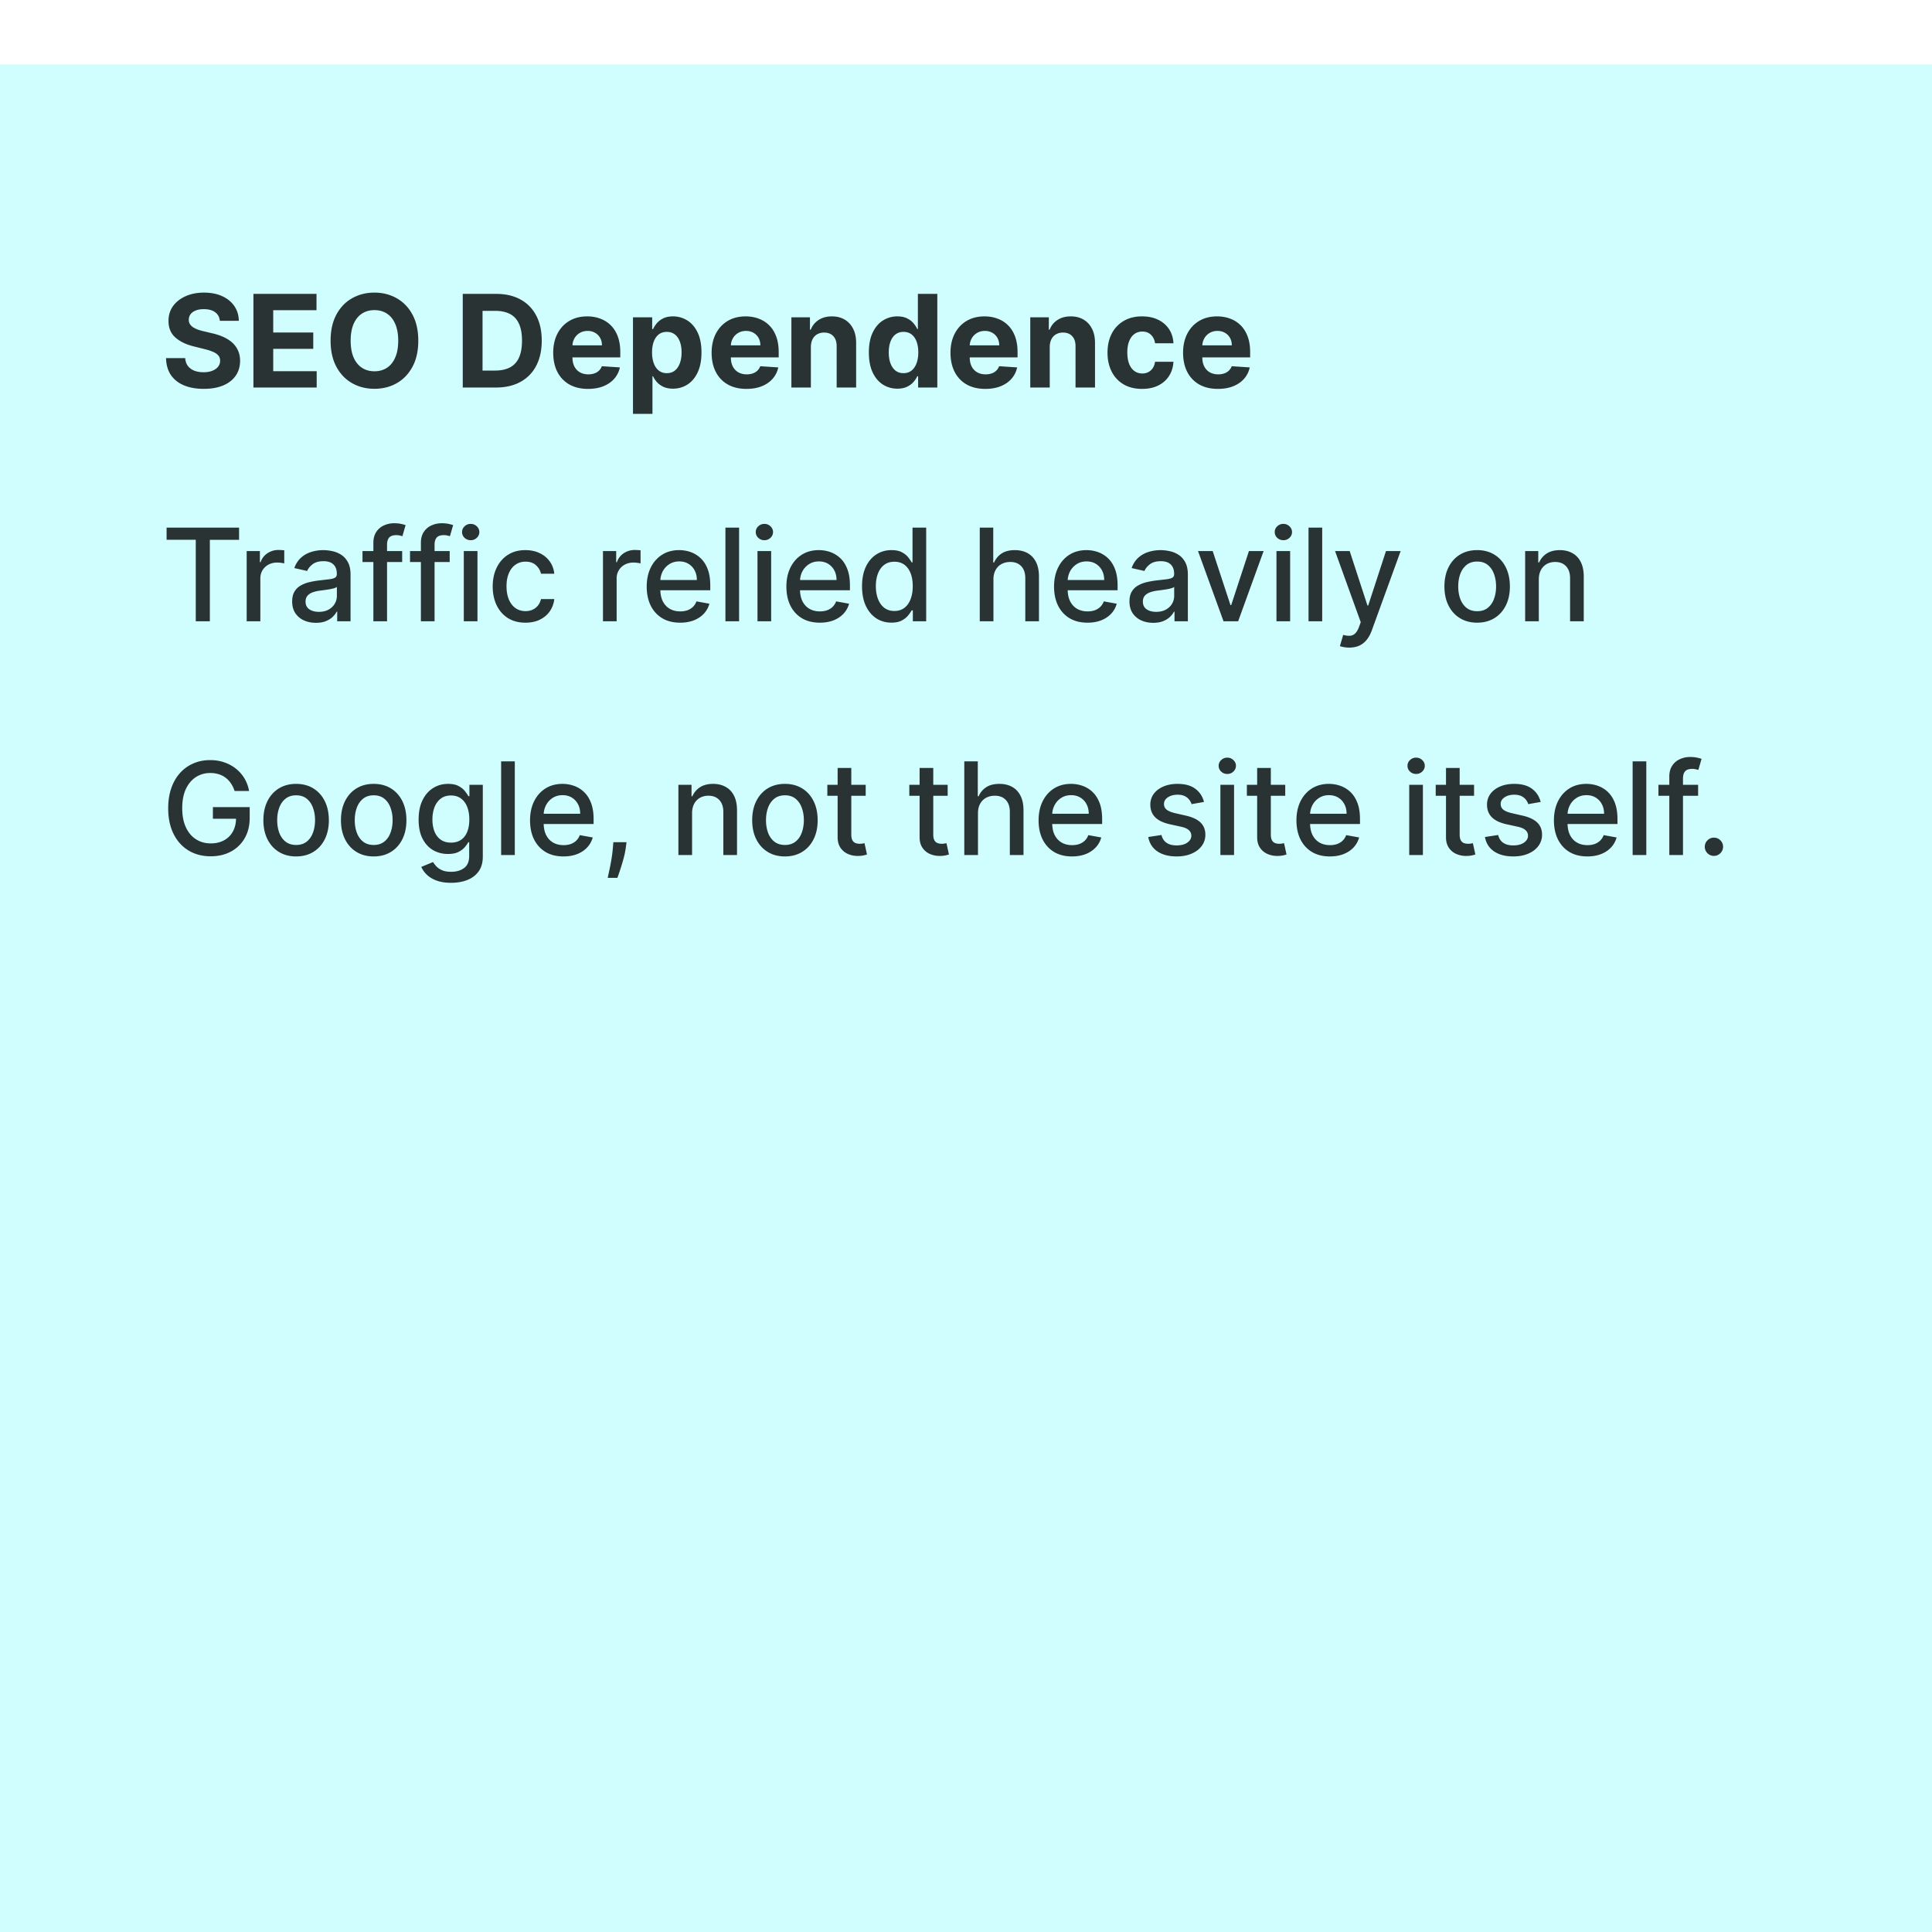
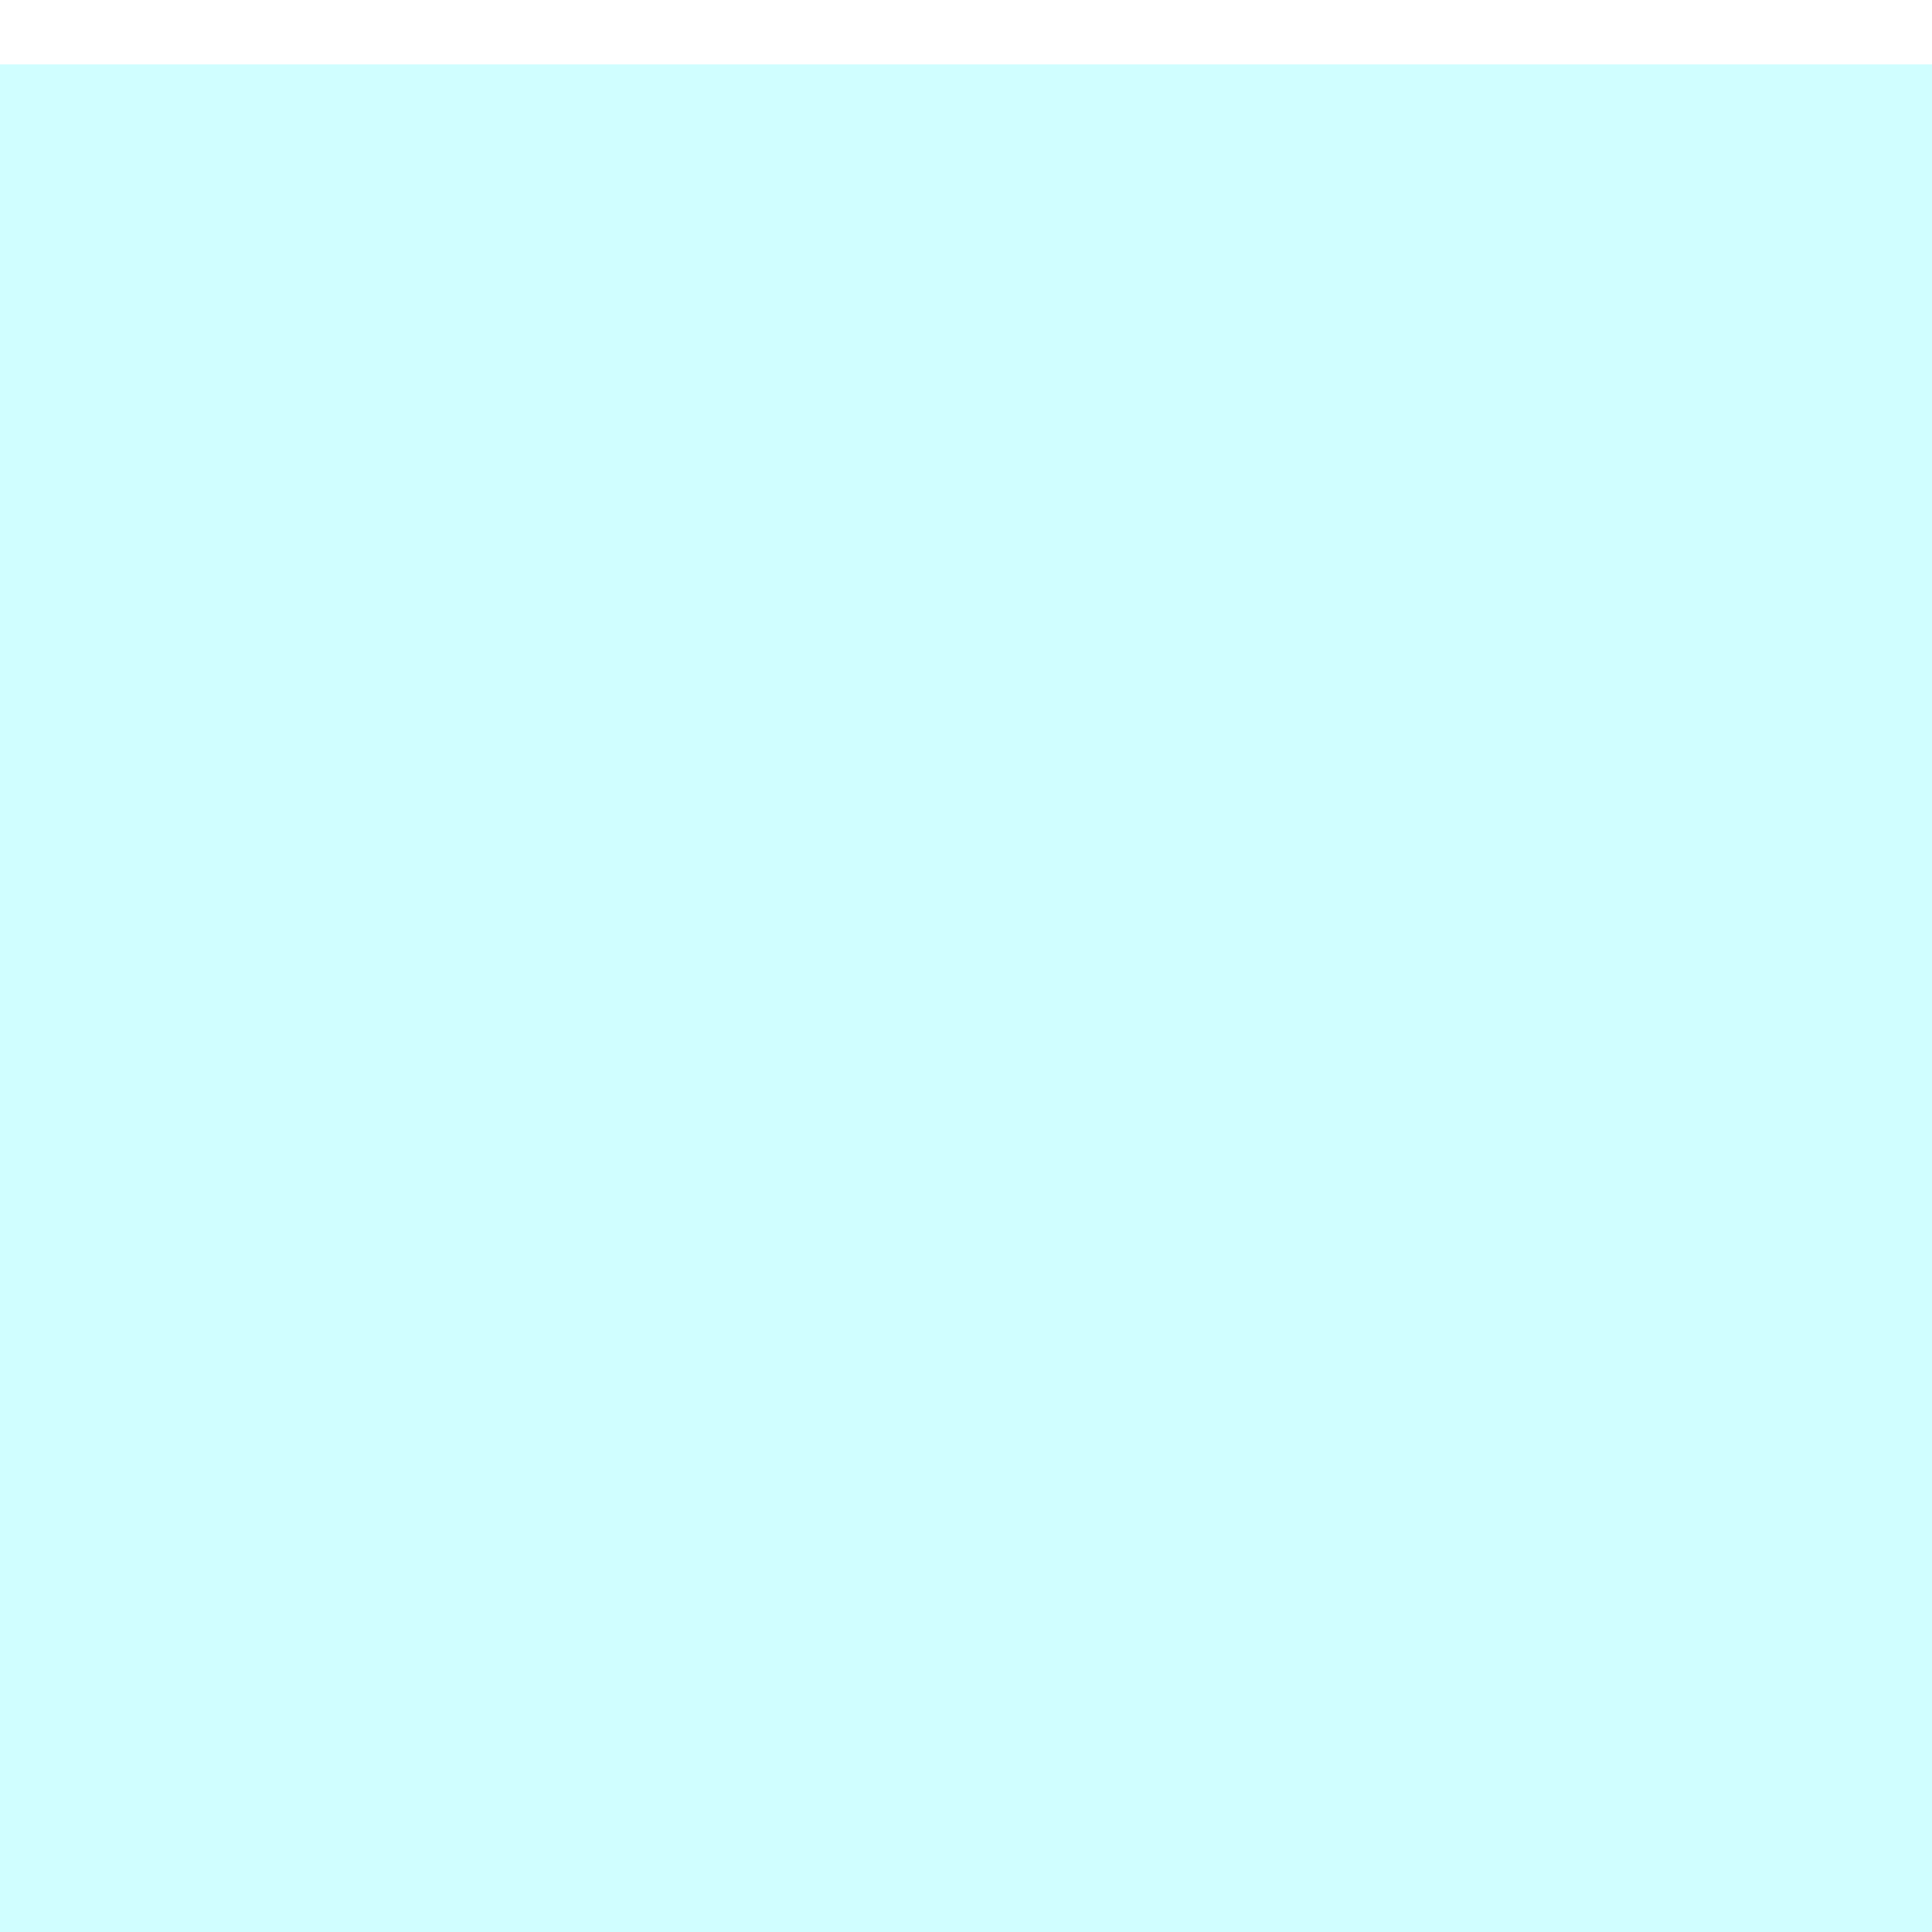
<svg xmlns="http://www.w3.org/2000/svg" width="405" height="405" fill="none">
  <g filter="url(#a)">
    <path fill="#D0FEFF" d="M0 0h405v405H0z" />
-     <path fill="#000" fill-opacity=".8" d="M46.087 53.752c-.076-.773-.405-1.374-.987-1.802-.581-.428-1.37-.642-2.367-.642-.677 0-1.249.096-1.715.287-.467.186-.825.444-1.074.777a1.872 1.872 0 0 0-.364 1.13c-.013.352.06.659.22.92a2.3 2.3 0 0 0 .68.681c.289.185.62.348.998.489.377.134.78.249 1.207.345l1.764.422c.856.191 1.642.447 2.357.766.716.32 1.335.712 1.86 1.179a4.9 4.9 0 0 1 1.216 1.648c.294.633.444 1.358.45 2.176-.006 1.2-.312 2.242-.92 3.124-.6.875-1.469 1.556-2.606 2.041-1.13.48-2.495.72-4.092.72-1.585 0-2.965-.244-4.14-.73-1.17-.485-2.083-1.204-2.741-2.156-.652-.958-.994-2.143-1.026-3.555h4.016c.045.658.233 1.207.565 1.648.339.435.79.764 1.352.987.568.218 1.21.326 1.926.326.703 0 1.313-.102 1.83-.306.524-.205.93-.49 1.218-.853a1.97 1.97 0 0 0 .43-1.256c0-.44-.13-.811-.392-1.111-.256-.3-.633-.556-1.131-.767a11.5 11.5 0 0 0-1.811-.575l-2.137-.537c-1.655-.402-2.962-1.032-3.92-1.888-.958-.856-1.434-2.01-1.428-3.46-.006-1.188.31-2.226.949-3.114.645-.888 1.53-1.581 2.654-2.08 1.125-.498 2.403-.747 3.834-.747 1.456 0 2.728.249 3.814.747 1.093.499 1.942 1.192 2.55 2.08.606.888.92 1.917.939 3.086h-3.978Zm7.037 13.982V48.107h13.225v3.421h-9.075v4.677h8.395v3.422h-8.395v4.686h9.114v3.421H53.124Zm34.56-9.813c0 2.14-.405 3.96-1.216 5.462-.805 1.502-1.904 2.648-3.297 3.44-1.387.787-2.946 1.18-4.677 1.18-1.744 0-3.31-.397-4.696-1.189-1.386-.792-2.482-1.939-3.287-3.44-.805-1.502-1.208-3.32-1.208-5.453 0-2.14.403-3.962 1.208-5.463.805-1.502 1.9-2.645 3.287-3.43 1.386-.793 2.952-1.19 4.696-1.19 1.731 0 3.29.397 4.677 1.19 1.393.785 2.492 1.928 3.297 3.43.811 1.501 1.217 3.322 1.217 5.463Zm-4.206 0c0-1.387-.208-2.556-.623-3.508-.41-.952-.987-1.674-1.735-2.166-.748-.492-1.623-.738-2.626-.738s-1.878.246-2.626.738c-.747.492-1.329 1.214-1.744 2.166-.409.952-.613 2.121-.613 3.508 0 1.386.204 2.555.613 3.507.415.952.997 1.674 1.744 2.166.748.492 1.623.738 2.626.738s1.878-.246 2.626-.738 1.326-1.214 1.735-2.166c.415-.952.623-2.121.623-3.507Zm20.484 9.813h-6.957V48.107h7.015c1.974 0 3.674.393 5.098 1.179 1.425.78 2.521 1.9 3.287 3.364.773 1.463 1.16 3.213 1.16 5.251 0 2.045-.387 3.802-1.16 5.271a7.962 7.962 0 0 1-3.306 3.383c-1.431.786-3.143 1.18-5.137 1.18Zm-2.808-3.555h2.636c1.227 0 2.258-.218 3.095-.652.844-.44 1.476-1.121 1.898-2.041.428-.927.642-2.121.642-3.585 0-1.45-.214-2.635-.642-3.555-.422-.92-1.051-1.597-1.888-2.032-.837-.434-1.869-.651-3.096-.651h-2.645v12.516Zm22.117 3.843c-1.514 0-2.818-.307-3.91-.92a6.303 6.303 0 0 1-2.511-2.626c-.588-1.137-.882-2.482-.882-4.035 0-1.514.294-2.843.882-3.987.588-1.143 1.415-2.035 2.482-2.673 1.073-.64 2.332-.959 3.776-.959.971 0 1.875.157 2.712.47.843.306 1.578.77 2.204 1.39.633.62 1.125 1.398 1.476 2.338.351.932.527 2.025.527 3.277v1.122h-12.43v-2.53h8.587c0-.588-.128-1.109-.383-1.563a2.747 2.747 0 0 0-1.064-1.063c-.447-.262-.968-.393-1.562-.393-.62 0-1.169.144-1.648.431a3.02 3.02 0 0 0-1.112 1.14 3.22 3.22 0 0 0-.412 1.582v2.405c0 .729.134 1.358.402 1.888.275.53.662.94 1.16 1.227.498.287 1.089.431 1.773.431.453 0 .869-.064 1.246-.192.377-.127.699-.32.968-.575a2.5 2.5 0 0 0 .613-.939l3.776.25a5.161 5.161 0 0 1-1.179 2.376c-.588.67-1.348 1.195-2.281 1.572-.926.37-1.996.556-3.21.556Zm9.42 5.232v-20.24h4.025v2.472h.183c.178-.396.437-.798.776-1.207.345-.415.792-.76 1.342-1.035.555-.281 1.245-.422 2.07-.422a5.53 5.53 0 0 1 2.97.843c.908.556 1.633 1.397 2.176 2.521.543 1.118.815 2.52.815 4.207 0 1.642-.266 3.029-.796 4.16-.524 1.124-1.239 1.977-2.147 2.558-.9.575-1.91.863-3.028.863-.792 0-1.466-.131-2.022-.393-.55-.262-1-.591-1.351-.987a4.987 4.987 0 0 1-.805-1.217h-.125v7.877h-4.083Zm3.997-12.88c0 .875.121 1.639.364 2.29.243.652.594 1.16 1.054 1.524.46.358 1.019.537 1.677.537.665 0 1.227-.182 1.687-.546.46-.37.808-.882 1.045-1.534.242-.658.364-1.415.364-2.271 0-.85-.119-1.597-.355-2.243-.236-.645-.584-1.15-1.045-1.514-.46-.364-1.025-.546-1.696-.546-.664 0-1.226.176-1.686.527-.454.352-.802.85-1.045 1.495-.243.645-.364 1.406-.364 2.281Zm19.79 7.648c-1.514 0-2.818-.307-3.91-.92a6.303 6.303 0 0 1-2.511-2.626c-.588-1.137-.882-2.482-.882-4.035 0-1.514.294-2.843.882-3.987.588-1.143 1.415-2.035 2.482-2.673 1.073-.64 2.332-.959 3.776-.959.971 0 1.875.157 2.712.47.843.306 1.578.77 2.204 1.39.633.62 1.125 1.398 1.476 2.338.351.932.527 2.025.527 3.277v1.122h-12.43v-2.53h8.587c0-.588-.128-1.109-.383-1.563a2.747 2.747 0 0 0-1.064-1.063c-.447-.262-.968-.393-1.562-.393-.62 0-1.169.144-1.648.431a3.02 3.02 0 0 0-1.112 1.14 3.21 3.21 0 0 0-.412 1.582v2.405c0 .729.134 1.358.402 1.888.275.53.662.94 1.16 1.227.498.287 1.089.431 1.773.431.453 0 .869-.064 1.246-.192.377-.127.699-.32.968-.575a2.5 2.5 0 0 0 .613-.939l3.776.25a5.161 5.161 0 0 1-1.179 2.376c-.588.67-1.348 1.195-2.281 1.572-.926.37-1.996.556-3.21.556Zm13.503-8.798v8.51h-4.083v-14.72h3.891v2.597h.173a4.106 4.106 0 0 1 1.639-2.032c.766-.505 1.696-.757 2.788-.757 1.023 0 1.914.224 2.674.671.76.447 1.351 1.086 1.773 1.917.422.824.633 1.808.633 2.951v9.373h-4.083V59.09c.006-.901-.224-1.604-.69-2.109-.466-.51-1.108-.766-1.926-.766-.55 0-1.035.118-1.457.354a2.47 2.47 0 0 0-.977 1.035c-.23.448-.349.987-.355 1.62Zm18.13 8.75c-1.118 0-2.131-.288-3.038-.863-.901-.581-1.617-1.434-2.147-2.559-.524-1.13-.786-2.517-.786-4.159 0-1.687.272-3.089.815-4.207.543-1.124 1.265-1.965 2.166-2.52a5.547 5.547 0 0 1 2.98-.844c.824 0 1.511.14 2.06.422.556.275 1.004.62 1.342 1.035.345.409.607.811.786 1.207h.125v-7.379h4.073v19.627h-4.025v-2.357h-.173a5.255 5.255 0 0 1-.815 1.217c-.345.396-.795.725-1.351.987-.549.262-1.22.393-2.012.393Zm1.293-3.25c.658 0 1.214-.178 1.668-.536.46-.364.811-.872 1.054-1.524.249-.651.374-1.415.374-2.29s-.122-1.636-.364-2.28c-.243-.646-.594-1.145-1.054-1.496-.46-.351-1.02-.527-1.678-.527-.67 0-1.236.182-1.696.546-.46.364-.808.87-1.044 1.514-.237.646-.355 1.393-.355 2.243 0 .856.118 1.613.355 2.271.242.652.59 1.163 1.044 1.534.46.364 1.026.546 1.696.546Zm17.148 3.298c-1.514 0-2.818-.307-3.91-.92a6.303 6.303 0 0 1-2.511-2.626c-.588-1.137-.882-2.482-.882-4.035 0-1.514.294-2.843.882-3.987.588-1.143 1.415-2.035 2.482-2.673 1.073-.64 2.332-.959 3.776-.959.971 0 1.875.157 2.712.47.843.306 1.578.77 2.204 1.39.633.62 1.125 1.398 1.476 2.338.351.932.527 2.025.527 3.277v1.122h-12.43v-2.53h8.587c0-.588-.128-1.109-.383-1.563a2.747 2.747 0 0 0-1.064-1.063c-.447-.262-.968-.393-1.562-.393-.62 0-1.169.144-1.648.431a3.02 3.02 0 0 0-1.112 1.14 3.22 3.22 0 0 0-.412 1.582v2.405c0 .729.134 1.358.402 1.888.275.53.662.94 1.16 1.227.498.287 1.089.431 1.773.431.453 0 .869-.064 1.246-.192.377-.127.699-.32.968-.575a2.5 2.5 0 0 0 .613-.939l3.776.25a5.161 5.161 0 0 1-1.179 2.376c-.588.67-1.348 1.195-2.281 1.572-.926.37-1.996.556-3.21.556Zm13.503-8.798v8.51h-4.083v-14.72h3.891v2.597h.173a4.106 4.106 0 0 1 1.639-2.032c.766-.505 1.696-.757 2.788-.757 1.023 0 1.914.224 2.674.671.76.447 1.351 1.086 1.773 1.917.422.824.633 1.808.633 2.951v9.373h-4.083V59.09c.006-.901-.224-1.604-.69-2.109-.466-.51-1.108-.766-1.926-.766-.55 0-1.035.118-1.457.354a2.47 2.47 0 0 0-.977 1.035c-.23.448-.349.987-.355 1.62Zm19.356 8.798c-1.507 0-2.804-.32-3.891-.959a6.48 6.48 0 0 1-2.491-2.683c-.575-1.144-.863-2.46-.863-3.948 0-1.508.291-2.83.872-3.968a6.48 6.48 0 0 1 2.502-2.674c1.079-.645 2.364-.968 3.852-.968 1.284 0 2.409.233 3.374.7.964.466 1.728 1.121 2.29 1.964.562.844.872 1.834.93 2.971h-3.853c-.109-.735-.396-1.325-.862-1.773-.46-.453-1.064-.68-1.812-.68-.632 0-1.185.172-1.658.517-.466.339-.83.834-1.092 1.486-.262.651-.393 1.44-.393 2.367 0 .94.128 1.738.383 2.396.262.658.629 1.16 1.102 1.505.473.344 1.026.517 1.658.517a2.69 2.69 0 0 0 1.256-.288c.377-.191.686-.47.929-.833.249-.37.412-.815.489-1.332h3.853c-.064 1.124-.371 2.114-.92 2.97-.543.85-1.294 1.515-2.253 1.994-.958.479-2.092.719-3.402.719Zm15.897 0c-1.514 0-2.818-.307-3.91-.92a6.303 6.303 0 0 1-2.511-2.626c-.588-1.137-.882-2.482-.882-4.035 0-1.514.294-2.843.882-3.987.588-1.143 1.415-2.035 2.482-2.673 1.074-.64 2.332-.959 3.776-.959.971 0 1.875.157 2.712.47a6.01 6.01 0 0 1 2.204 1.39c.633.62 1.125 1.398 1.476 2.338.352.932.527 2.025.527 3.277v1.122h-12.429v-2.53h8.586c0-.588-.127-1.109-.383-1.563a2.747 2.747 0 0 0-1.064-1.063c-.447-.262-.968-.393-1.562-.393-.62 0-1.169.144-1.648.431a3.02 3.02 0 0 0-1.112 1.14 3.22 3.22 0 0 0-.412 1.582v2.405c0 .729.134 1.358.403 1.888.274.53.661.94 1.159 1.227.498.287 1.089.431 1.773.431a3.86 3.86 0 0 0 1.246-.192c.377-.127.7-.32.968-.575.268-.255.473-.568.613-.939l3.776.25a5.152 5.152 0 0 1-1.179 2.376c-.587.67-1.348 1.195-2.281 1.572-.926.37-1.996.556-3.21.556ZM34.923 99.656v-2.549h15.19v2.55h-6.124v17.077h-2.952V99.656h-6.114Zm16.788 17.078v-14.72h2.77v2.338h.152a3.562 3.562 0 0 1 1.419-1.869 4.059 4.059 0 0 1 2.319-.69c.179 0 .39.007.633.02.249.012.444.028.584.047v2.741a5.078 5.078 0 0 0-.613-.105 5.817 5.817 0 0 0-.882-.067c-.677 0-1.28.144-1.811.431-.524.281-.94.674-1.246 1.179-.307.498-.46 1.067-.46 1.706v8.989H51.71Zm14.509.326c-.933 0-1.776-.173-2.53-.518a4.26 4.26 0 0 1-1.792-1.523c-.435-.665-.652-1.479-.652-2.444 0-.831.16-1.514.48-2.051a3.53 3.53 0 0 1 1.293-1.275 6.77 6.77 0 0 1 1.82-.709 18.07 18.07 0 0 1 2.052-.364l2.146-.249c.55-.07.95-.182 1.198-.336.25-.153.374-.402.374-.747v-.067c0-.837-.236-1.486-.709-1.946-.466-.46-1.163-.69-2.09-.69-.964 0-1.724.214-2.28.642-.55.422-.93.892-1.14 1.409l-2.694-.613c.32-.895.786-1.617 1.4-2.166a5.685 5.685 0 0 1 2.137-1.208 8.36 8.36 0 0 1 2.54-.383c.587 0 1.21.07 1.868.211a5.47 5.47 0 0 1 1.86.747c.58.365 1.057.885 1.427 1.563.371.67.556 1.543.556 2.616v9.775h-2.798v-2.012h-.115c-.185.37-.463.734-.834 1.092-.37.358-.846.655-1.428.891-.581.237-1.278.355-2.09.355Zm.623-2.3c.792 0 1.47-.157 2.032-.47.568-.313 1-.722 1.293-1.226.3-.511.45-1.058.45-1.639v-1.898c-.101.103-.3.198-.593.288a9.286 9.286 0 0 1-.988.22c-.37.058-.731.112-1.082.163-.352.045-.646.083-.882.115a7.093 7.093 0 0 0-1.524.355c-.454.166-.818.405-1.092.719-.269.306-.403.715-.403 1.226 0 .709.262 1.246.786 1.61.524.358 1.191.537 2.003.537Zm17.463-12.746v2.3h-8.318v-2.3h8.319Zm-6.037 14.72v-16.426c0-.92.201-1.684.604-2.29a3.702 3.702 0 0 1 1.6-1.371 5.106 5.106 0 0 1 2.166-.46c.575 0 1.067.048 1.476.144.409.09.712.172.91.249l-.67 2.32a13.578 13.578 0 0 0-.518-.135 2.95 2.95 0 0 0-.767-.086c-.696 0-1.194.172-1.495.517-.294.345-.44.844-.44 1.495v16.043h-2.866Zm16-14.72v2.3H85.95v-2.3h8.319Zm-6.038 14.72v-16.426c0-.92.201-1.684.604-2.29a3.702 3.702 0 0 1 1.6-1.371 5.106 5.106 0 0 1 2.166-.46c.575 0 1.067.048 1.476.144.409.09.712.172.91.249l-.67 2.32a13.578 13.578 0 0 0-.518-.135 2.95 2.95 0 0 0-.767-.086c-.696 0-1.194.172-1.495.517-.294.345-.44.844-.44 1.495v16.043H88.23Zm8.994 0v-14.72h2.866v14.72h-2.866Zm1.447-16.991c-.498 0-.926-.167-1.284-.499a1.62 1.62 0 0 1-.527-1.207 1.6 1.6 0 0 1 .527-1.208 1.803 1.803 0 0 1 1.284-.508c.499 0 .923.17 1.275.508.358.332.536.735.536 1.208 0 .466-.178.868-.536 1.207a1.788 1.788 0 0 1-1.275.499Zm11.474 17.288c-1.425 0-2.651-.322-3.68-.968-1.022-.651-1.808-1.549-2.358-2.693-.549-1.143-.824-2.453-.824-3.929 0-1.495.281-2.814.844-3.958.562-1.15 1.354-2.048 2.376-2.693 1.023-.645 2.227-.968 3.613-.968 1.118 0 2.115.208 2.99.623a5.355 5.355 0 0 1 2.118 1.725c.543.741.866 1.607.968 2.597h-2.788a3.341 3.341 0 0 0-1.055-1.782c-.543-.499-1.271-.748-2.185-.748-.798 0-1.498.211-2.099.633-.594.415-1.057 1.009-1.389 1.782-.332.767-.498 1.674-.498 2.722 0 1.073.162 2 .488 2.779.326.78.786 1.383 1.38 1.811.601.429 1.307.643 2.118.643.543 0 1.035-.099 1.476-.298a3.007 3.007 0 0 0 1.121-.872c.307-.377.521-.83.643-1.36h2.788a5.426 5.426 0 0 1-.929 2.549c-.518.747-1.211 1.335-2.08 1.763-.862.428-1.875.642-3.038.642Zm16.254-.297v-14.72h2.769v2.338h.154a3.56 3.56 0 0 1 1.418-1.869 4.06 4.06 0 0 1 2.319-.69c.179 0 .39.007.633.02.249.012.444.028.584.047v2.741a5.066 5.066 0 0 0-.613-.105 5.82 5.82 0 0 0-.882-.067c-.677 0-1.281.144-1.811.431a3.204 3.204 0 0 0-1.706 2.885v8.989H126.4Zm16.174.297c-1.45 0-2.699-.31-3.747-.929-1.041-.627-1.846-1.505-2.415-2.636-.562-1.137-.843-2.469-.843-3.996 0-1.508.281-2.837.843-3.987.569-1.15 1.361-2.048 2.377-2.693 1.022-.645 2.217-.968 3.584-.968.831 0 1.636.138 2.415.412a5.85 5.85 0 0 1 2.099 1.294c.62.588 1.109 1.351 1.466 2.29.358.933.537 2.067.537 3.403v1.015h-11.702v-2.146h8.894c0-.754-.153-1.422-.46-2.003a3.482 3.482 0 0 0-1.294-1.39c-.549-.338-1.195-.508-1.936-.508-.805 0-1.507.198-2.108.594a3.99 3.99 0 0 0-1.38 1.534 4.417 4.417 0 0 0-.479 2.041v1.677c0 .984.172 1.821.517 2.511.352.69.84 1.217 1.467 1.581.626.358 1.357.537 2.194.537.543 0 1.038-.077 1.486-.23.447-.16.833-.396 1.159-.709.326-.313.575-.7.748-1.16l2.712.489a4.912 4.912 0 0 1-1.169 2.099c-.556.594-1.256 1.057-2.099 1.389-.837.326-1.792.489-2.866.489Zm12.361-19.924v19.627h-2.866V97.107h2.866Zm3.855 19.627v-14.72h2.865v14.72h-2.865Zm1.447-16.991a1.82 1.82 0 0 1-1.284-.499 1.618 1.618 0 0 1-.527-1.207c0-.473.175-.876.527-1.208a1.802 1.802 0 0 1 1.284-.508c.498 0 .923.17 1.274.508.358.332.537.735.537 1.208 0 .466-.179.868-.537 1.207a1.787 1.787 0 0 1-1.274.499Zm11.618 17.288c-1.451 0-2.7-.31-3.748-.929-1.041-.627-1.846-1.505-2.415-2.636-.562-1.137-.843-2.469-.843-3.996 0-1.508.281-2.837.843-3.987.569-1.15 1.361-2.048 2.377-2.693 1.022-.645 2.217-.968 3.584-.968.831 0 1.636.138 2.415.412a5.85 5.85 0 0 1 2.099 1.294c.62.588 1.109 1.351 1.466 2.29.358.933.537 2.067.537 3.403v1.015h-11.701v-2.146h8.893c0-.754-.153-1.422-.46-2.003a3.482 3.482 0 0 0-1.294-1.39c-.549-.338-1.194-.508-1.936-.508-.805 0-1.507.198-2.108.594a3.99 3.99 0 0 0-1.38 1.534 4.43 4.43 0 0 0-.479 2.041v1.677c0 .984.172 1.821.517 2.511.352.69.841 1.217 1.467 1.581.626.358 1.357.537 2.194.537.543 0 1.038-.077 1.486-.23.447-.16.833-.396 1.159-.709.326-.313.575-.7.748-1.16l2.712.489a4.912 4.912 0 0 1-1.169 2.099c-.556.594-1.256 1.057-2.099 1.389-.837.326-1.792.489-2.865.489Zm15.005-.009c-1.188 0-2.249-.304-3.182-.911-.926-.613-1.655-1.485-2.185-2.616-.524-1.137-.786-2.501-.786-4.092 0-1.591.265-2.952.796-4.083.536-1.131 1.271-1.996 2.204-2.597.933-.601 1.99-.901 3.172-.901.914 0 1.648.153 2.204.46.563.3.997.652 1.304 1.054.313.403.556.757.728 1.064h.173v-7.293h2.865v19.627h-2.798v-2.29h-.24a7.575 7.575 0 0 1-.747 1.073c-.32.403-.761.754-1.323 1.054-.562.3-1.291.451-2.185.451Zm.632-2.444c.825 0 1.521-.217 2.09-.652.575-.441 1.009-1.051 1.303-1.83.3-.78.45-1.687.45-2.722 0-1.022-.146-1.917-.44-2.683-.294-.767-.726-1.364-1.294-1.793-.569-.428-1.272-.642-2.109-.642-.862 0-1.581.224-2.156.671-.575.447-1.009 1.058-1.303 1.831-.288.773-.431 1.645-.431 2.616 0 .984.146 1.869.44 2.655.294.785.729 1.408 1.304 1.868.581.454 1.297.681 2.146.681Zm20.758-6.584v8.74h-2.865V97.107h2.827v7.303h.182a4.225 4.225 0 0 1 1.581-1.888c.71-.467 1.636-.7 2.78-.7 1.009 0 1.891.208 2.645.623.76.415 1.348 1.035 1.763 1.859.422.818.633 1.84.633 3.067v9.363h-2.866v-9.018c0-1.08-.278-1.917-.834-2.511-.555-.6-1.329-.901-2.319-.901-.677 0-1.284.144-1.821.432-.53.287-.948.709-1.255 1.265-.3.549-.451 1.213-.451 1.993Zm19.714 9.037c-1.451 0-2.7-.31-3.747-.929-1.042-.627-1.847-1.505-2.415-2.636-.563-1.137-.844-2.469-.844-3.996 0-1.508.281-2.837.844-3.987.568-1.15 1.36-2.048 2.376-2.693 1.023-.645 2.217-.968 3.585-.968.83 0 1.635.138 2.415.412a5.845 5.845 0 0 1 2.098 1.294c.62.588 1.109 1.351 1.467 2.29.357.933.536 2.067.536 3.403v1.015h-11.701v-2.146h8.893c0-.754-.153-1.422-.46-2.003a3.48 3.48 0 0 0-1.293-1.39c-.55-.338-1.195-.508-1.936-.508-.805 0-1.508.198-2.109.594a3.99 3.99 0 0 0-1.38 1.534 4.43 4.43 0 0 0-.479 2.041v1.677c0 .984.173 1.821.518 2.511.351.69.84 1.217 1.466 1.581.626.358 1.358.537 2.195.537.543 0 1.038-.077 1.485-.23.447-.16.834-.396 1.16-.709.325-.313.575-.7.747-1.16l2.712.489a4.912 4.912 0 0 1-1.169 2.099c-.556.594-1.255 1.057-2.099 1.389-.837.326-1.792.489-2.865.489Zm13.778.029c-.932 0-1.776-.173-2.53-.518a4.267 4.267 0 0 1-1.792-1.523c-.434-.665-.651-1.479-.651-2.444 0-.831.159-1.514.479-2.051a3.532 3.532 0 0 1 1.294-1.275 6.772 6.772 0 0 1 1.82-.709c.671-.16 1.355-.281 2.051-.364l2.147-.249c.55-.07.949-.182 1.198-.336.249-.153.374-.402.374-.747v-.067c0-.837-.237-1.486-.709-1.946-.467-.46-1.163-.69-2.09-.69-.964 0-1.725.214-2.281.642-.549.422-.929.892-1.14 1.409l-2.693-.613c.32-.895.786-1.617 1.399-2.166a5.687 5.687 0 0 1 2.137-1.208 8.363 8.363 0 0 1 2.54-.383c.588 0 1.211.07 1.869.211a5.472 5.472 0 0 1 1.859.747c.581.365 1.057.885 1.428 1.563.371.67.556 1.543.556 2.616v9.775h-2.799v-2.012h-.115c-.185.37-.463.734-.833 1.092-.371.358-.847.655-1.428.891-.582.237-1.278.355-2.09.355Zm.623-2.3c.793 0 1.47-.157 2.032-.47.569-.313 1-.722 1.294-1.226.3-.511.45-1.058.45-1.639v-1.898c-.102.103-.3.198-.594.288a9.233 9.233 0 0 1-.987.22c-.371.058-.731.112-1.083.163-.351.045-.645.083-.882.115a7.098 7.098 0 0 0-1.523.355c-.454.166-.818.405-1.093.719-.268.306-.402.715-.402 1.226 0 .709.262 1.246.785 1.61.524.358 1.192.537 2.003.537Zm22.524-12.746-5.338 14.72h-3.067l-5.347-14.72h3.076l3.728 11.328h.153l3.719-11.328h3.076Zm2.693 14.72v-14.72h2.866v14.72h-2.866Zm1.447-16.991c-.498 0-.926-.167-1.284-.499a1.62 1.62 0 0 1-.527-1.207c0-.473.176-.876.527-1.208a1.803 1.803 0 0 1 1.284-.508c.499 0 .923.17 1.275.508.358.332.537.735.537 1.208 0 .466-.179.868-.537 1.207a1.79 1.79 0 0 1-1.275.499Zm8.139-2.636v19.627h-2.865V97.107h2.865Zm5.666 25.147c-.428 0-.817-.035-1.169-.105-.351-.064-.613-.134-.786-.211l.69-2.348c.524.141.991.201 1.4.182a1.672 1.672 0 0 0 1.082-.46c.32-.287.601-.757.844-1.409l.354-.977-5.386-14.912h3.067l3.728 11.423h.154l3.728-11.423h3.076l-6.067 16.685c-.281.766-.638 1.415-1.073 1.945a4.171 4.171 0 0 1-1.552 1.208c-.601.268-1.297.402-2.09.402Zm26.817-5.223c-1.38 0-2.584-.316-3.613-.949-1.028-.632-1.827-1.517-2.395-2.654-.569-1.137-.853-2.466-.853-3.987 0-1.527.284-2.862.853-4.006.568-1.144 1.367-2.032 2.395-2.664 1.029-.633 2.233-.949 3.613-.949 1.381 0 2.585.316 3.613.949 1.029.632 1.828 1.52 2.396 2.664.569 1.144.853 2.479.853 4.006 0 1.521-.284 2.85-.853 3.987-.568 1.137-1.367 2.022-2.396 2.654-1.028.633-2.232.949-3.613.949Zm.01-2.405c.895 0 1.636-.237 2.223-.709.588-.473 1.023-1.103 1.304-1.888.287-.786.431-1.652.431-2.598 0-.939-.144-1.801-.431-2.587-.281-.792-.716-1.428-1.304-1.907-.587-.479-1.328-.719-2.223-.719-.901 0-1.648.24-2.242.719-.588.479-1.026 1.115-1.313 1.907-.282.786-.422 1.648-.422 2.587 0 .946.14 1.812.422 2.598.287.785.725 1.415 1.313 1.888.594.472 1.341.709 2.242.709Zm12.916-6.632v8.74h-2.865v-14.72h2.75v2.396h.182a4.21 4.21 0 0 1 1.591-1.879c.729-.472 1.645-.709 2.751-.709 1.003 0 1.881.211 2.635.633.754.415 1.339 1.035 1.754 1.859.415.824.623 1.843.623 3.057v9.363h-2.866v-9.018c0-1.067-.277-1.901-.833-2.501-.556-.607-1.32-.911-2.291-.911-.664 0-1.255.144-1.773.432a3.096 3.096 0 0 0-1.217 1.265c-.294.549-.441 1.213-.441 1.993ZM49.173 152.308a5.986 5.986 0 0 0-.747-1.563 4.786 4.786 0 0 0-1.102-1.188 4.644 4.644 0 0 0-1.467-.757 5.911 5.911 0 0 0-1.792-.259c-1.105 0-2.102.285-2.99.853-.888.569-1.59 1.403-2.108 2.501-.511 1.093-.767 2.432-.767 4.016 0 1.591.259 2.936.776 4.035.518 1.099 1.227 1.932 2.128 2.501.9.569 1.926.853 3.076.853 1.067 0 1.997-.217 2.789-.652a4.539 4.539 0 0 0 1.85-1.84c.44-.798.66-1.738.66-2.817l.768.143H44.63v-2.443h7.714v2.233c0 1.648-.351 3.079-1.054 4.293a7.18 7.18 0 0 1-2.894 2.798c-1.227.658-2.632.987-4.217.987-1.776 0-3.335-.408-4.677-1.226-1.335-.818-2.376-1.978-3.124-3.479-.747-1.508-1.121-3.297-1.121-5.367 0-1.565.217-2.971.652-4.217.434-1.245 1.044-2.303 1.83-3.172a7.994 7.994 0 0 1 2.789-2.003c1.073-.466 2.246-.699 3.517-.699 1.06 0 2.048.156 2.961.469.92.313 1.738.757 2.454 1.332a7.543 7.543 0 0 1 2.75 4.668h-3.038Zm12.902 13.723c-1.38 0-2.584-.316-3.613-.949-1.029-.632-1.827-1.517-2.396-2.654-.568-1.137-.853-2.466-.853-3.987 0-1.527.285-2.862.853-4.006.569-1.144 1.367-2.032 2.396-2.664 1.029-.633 2.233-.949 3.613-.949s2.584.316 3.613.949c1.029.632 1.827 1.52 2.396 2.664.569 1.144.853 2.479.853 4.006 0 1.521-.284 2.85-.853 3.987s-1.367 2.022-2.396 2.654c-1.029.633-2.233.949-3.613.949Zm.01-2.405c.894 0 1.635-.237 2.223-.709.588-.473 1.022-1.103 1.303-1.888.288-.786.432-1.652.432-2.598 0-.939-.144-1.801-.432-2.587-.28-.792-.715-1.428-1.303-1.907-.588-.479-1.329-.719-2.223-.719-.901 0-1.649.24-2.243.719-.588.479-1.025 1.115-1.313 1.907-.281.786-.422 1.648-.422 2.587 0 .946.141 1.812.422 2.598.288.785.725 1.415 1.313 1.888.594.472 1.342.709 2.243.709Zm16.25 2.405c-1.38 0-2.583-.316-3.612-.949-1.029-.632-1.827-1.517-2.396-2.654s-.853-2.466-.853-3.987c0-1.527.284-2.862.853-4.006.569-1.144 1.367-2.032 2.396-2.664 1.029-.633 2.233-.949 3.613-.949s2.584.316 3.613.949c1.029.632 1.827 1.52 2.396 2.664.568 1.144.853 2.479.853 4.006 0 1.521-.285 2.85-.853 3.987-.569 1.137-1.367 2.022-2.396 2.654-1.029.633-2.233.949-3.613.949Zm.01-2.405c.895 0 1.636-.237 2.224-.709.588-.473 1.022-1.103 1.303-1.888.288-.786.431-1.652.431-2.598 0-.939-.143-1.801-.43-2.587-.282-.792-.716-1.428-1.304-1.907-.588-.479-1.329-.719-2.224-.719-.9 0-1.648.24-2.242.719-.588.479-1.025 1.115-1.313 1.907-.281.786-.422 1.648-.422 2.587 0 .946.14 1.812.422 2.598.287.785.725 1.415 1.313 1.888.594.472 1.342.709 2.243.709Zm16.223 7.935c-1.17 0-2.175-.153-3.019-.46-.837-.307-1.52-.712-2.05-1.217a5.12 5.12 0 0 1-1.189-1.658l2.463-1.016c.172.281.403.578.69.891.294.32.69.591 1.188.815.505.223 1.154.335 1.946.335 1.086 0 1.984-.265 2.693-.795.709-.524 1.064-1.361 1.064-2.511v-2.894h-.183a6.519 6.519 0 0 1-.747 1.044c-.32.384-.76.716-1.323.997-.562.281-1.293.422-2.194.422-1.163 0-2.21-.272-3.144-.815-.926-.549-1.66-1.358-2.204-2.425-.537-1.073-.805-2.392-.805-3.958 0-1.565.265-2.907.796-4.025.536-1.118 1.271-1.974 2.204-2.568.933-.601 1.99-.901 3.172-.901.914 0 1.651.153 2.214.46.562.3 1 .652 1.313 1.054.32.403.565.757.738 1.064h.21v-2.386h2.808v15.046c0 1.265-.293 2.303-.881 3.115-.588.811-1.383 1.412-2.386 1.801-.997.39-2.122.585-3.374.585Zm-.029-8.424c.825 0 1.52-.192 2.09-.575.575-.39 1.009-.946 1.303-1.668.3-.728.45-1.6.45-2.616 0-.99-.147-1.862-.44-2.616-.294-.754-.726-1.342-1.294-1.764-.569-.428-1.272-.642-2.109-.642-.862 0-1.581.224-2.156.671-.575.441-1.01 1.042-1.303 1.802-.288.76-.432 1.61-.432 2.549 0 .965.147 1.811.441 2.54.294.728.729 1.297 1.304 1.706.581.409 1.297.613 2.146.613Zm13.379-17.03v19.627h-2.866v-19.627h2.866Zm10.199 19.924c-1.45 0-2.699-.31-3.747-.929-1.041-.627-1.846-1.505-2.415-2.636-.562-1.137-.843-2.469-.843-3.996 0-1.508.281-2.837.843-3.987.569-1.15 1.361-2.048 2.377-2.693 1.022-.645 2.217-.968 3.584-.968.831 0 1.636.138 2.415.412a5.858 5.858 0 0 1 2.099 1.294c.62.588 1.108 1.351 1.466 2.29.358.933.537 2.067.537 3.403v1.015h-11.702v-2.146h8.894c0-.754-.154-1.422-.46-2.003a3.482 3.482 0 0 0-1.294-1.39c-.549-.338-1.195-.508-1.936-.508-.805 0-1.508.198-2.108.594a3.99 3.99 0 0 0-1.38 1.534 4.417 4.417 0 0 0-.479 2.041v1.677c0 .984.172 1.821.517 2.511.351.69.84 1.217 1.466 1.581.626.358 1.358.537 2.195.537.543 0 1.038-.077 1.485-.23.448-.16.834-.396 1.16-.709.326-.313.575-.7.748-1.16l2.712.489a4.914 4.914 0 0 1-1.17 2.099c-.555.594-1.255 1.057-2.098 1.389-.837.326-1.792.489-2.866.489Zm13.223-2.98-.144 1.044a16.658 16.658 0 0 1-.488 2.396 37.146 37.146 0 0 1-.7 2.329 59.945 59.945 0 0 1-.585 1.706h-2.031c.083-.396.198-.933.345-1.61.147-.671.29-1.422.431-2.252.141-.831.246-1.677.316-2.54l.096-1.073h2.76Zm13.738-6.057v8.74h-2.865v-14.72h2.75v2.396h.182a4.21 4.21 0 0 1 1.591-1.879c.728-.472 1.645-.709 2.751-.709 1.003 0 1.881.211 2.635.633.754.415 1.339 1.035 1.754 1.859.415.824.623 1.843.623 3.057v9.363h-2.866v-9.018c0-1.067-.278-1.901-.834-2.501-.555-.607-1.319-.911-2.29-.911-.664 0-1.255.144-1.773.432a3.096 3.096 0 0 0-1.217 1.265c-.294.549-.441 1.213-.441 1.993Zm19.464 9.037c-1.38 0-2.584-.316-3.613-.949-1.028-.632-1.827-1.517-2.396-2.654-.568-1.137-.853-2.466-.853-3.987 0-1.527.285-2.862.853-4.006.569-1.144 1.368-2.032 2.396-2.664 1.029-.633 2.233-.949 3.613-.949s2.585.316 3.613.949c1.029.632 1.828 1.52 2.396 2.664.569 1.144.853 2.479.853 4.006 0 1.521-.284 2.85-.853 3.987-.568 1.137-1.367 2.022-2.396 2.654-1.028.633-2.233.949-3.613.949Zm.01-2.405c.894 0 1.635-.237 2.223-.709.588-.473 1.022-1.103 1.304-1.888.287-.786.431-1.652.431-2.598 0-.939-.144-1.801-.431-2.587-.282-.792-.716-1.428-1.304-1.907-.588-.479-1.329-.719-2.223-.719-.901 0-1.648.24-2.243.719-.587.479-1.025 1.115-1.313 1.907-.281.786-.421 1.648-.421 2.587 0 .946.14 1.812.421 2.598.288.785.726 1.415 1.313 1.888.595.472 1.342.709 2.243.709Zm16.922-12.612v2.3h-8.041v-2.3h8.041Zm-5.884-3.527h2.865v13.925c0 .556.083.974.249 1.255.166.275.381.464.642.566.269.096.56.144.873.144.23 0 .431-.016.603-.048.173-.032.307-.058.403-.077l.517 2.367a4.793 4.793 0 0 1-.709.192c-.307.07-.69.108-1.15.115a5.04 5.04 0 0 1-2.108-.403 3.616 3.616 0 0 1-1.582-1.303c-.402-.588-.603-1.326-.603-2.214v-14.519Zm23.067 3.527v2.3h-8.04v-2.3h8.04Zm-5.884-3.527h2.865v13.925c0 .556.084.974.25 1.255.166.275.38.464.642.566.268.096.559.144.872.144.23 0 .431-.016.604-.048l.402-.077.518 2.367a4.812 4.812 0 0 1-.71.192 5.67 5.67 0 0 1-1.15.115 5.046 5.046 0 0 1-2.108-.403 3.608 3.608 0 0 1-1.581-1.303c-.403-.588-.604-1.326-.604-2.214v-14.519Zm12.236 9.507v8.74h-2.866v-19.627h2.827v7.303h.183a4.225 4.225 0 0 1 1.581-1.888c.709-.467 1.635-.7 2.779-.7 1.01 0 1.891.208 2.645.623.76.415 1.348 1.035 1.763 1.859.422.818.633 1.84.633 3.067v9.363h-2.865v-9.018c0-1.08-.278-1.917-.834-2.511-.556-.6-1.329-.901-2.319-.901-.678 0-1.285.144-1.821.432a3.104 3.104 0 0 0-1.256 1.265c-.3.549-.45 1.213-.45 1.993Zm19.713 9.037c-1.45 0-2.699-.31-3.747-.929-1.041-.627-1.846-1.505-2.415-2.636-.562-1.137-.843-2.469-.843-3.996 0-1.508.281-2.837.843-3.987.569-1.15 1.361-2.048 2.377-2.693 1.022-.645 2.217-.968 3.584-.968.83 0 1.635.138 2.415.412a5.858 5.858 0 0 1 2.099 1.294c.619.588 1.108 1.351 1.466 2.29.358.933.537 2.067.537 3.403v1.015h-11.702v-2.146h8.894c0-.754-.154-1.422-.46-2.003a3.482 3.482 0 0 0-1.294-1.39c-.55-.338-1.195-.508-1.936-.508-.805 0-1.508.198-2.108.594a3.975 3.975 0 0 0-1.38 1.534 4.418 4.418 0 0 0-.48 2.041v1.677c0 .984.173 1.821.518 2.511.351.69.84 1.217 1.466 1.581.626.358 1.358.537 2.195.537.543 0 1.038-.077 1.485-.23.448-.16.834-.396 1.16-.709.326-.313.575-.7.747-1.16l2.713.489a4.914 4.914 0 0 1-1.17 2.099c-.555.594-1.255 1.057-2.098 1.389-.837.326-1.793.489-2.866.489Zm27.668-11.423-2.597.46a3.063 3.063 0 0 0-.518-.949c-.23-.3-.543-.546-.939-.738-.396-.192-.891-.288-1.485-.288-.812 0-1.489.183-2.032.547-.543.357-.815.821-.815 1.389 0 .492.182.888.546 1.189.365.3.952.546 1.764.738l2.338.536c1.355.313 2.364.796 3.029 1.447.664.652.996 1.499.996 2.54a3.86 3.86 0 0 1-.766 2.358c-.505.683-1.211 1.22-2.118 1.61-.901.389-1.946.584-3.134.584-1.649 0-2.993-.351-4.035-1.054-1.041-.709-1.68-1.715-1.917-3.019l2.77-.421c.173.721.527 1.268 1.064 1.638.537.364 1.236.547 2.099.547.939 0 1.69-.195 2.252-.585.562-.396.843-.879.843-1.447 0-.46-.172-.847-.517-1.16-.339-.313-.86-.549-1.562-.709l-2.492-.546c-1.374-.313-2.39-.812-3.048-1.495-.651-.684-.977-1.55-.977-2.597 0-.869.243-1.63.728-2.281.486-.652 1.156-1.16 2.013-1.524.856-.371 1.836-.556 2.942-.556 1.591 0 2.843.345 3.757 1.035.913.684 1.517 1.601 1.811 2.751Zm3.438 11.126v-14.72h2.865v14.72h-2.865Zm1.447-16.991c-.498 0-.926-.167-1.284-.499a1.617 1.617 0 0 1-.527-1.207c0-.473.175-.876.527-1.208a1.802 1.802 0 0 1 1.284-.508c.498 0 .923.169 1.275.508.357.332.536.735.536 1.208 0 .466-.179.869-.536 1.207a1.792 1.792 0 0 1-1.275.499Zm12.145 2.271v2.3h-8.041v-2.3h8.041Zm-5.885-3.527h2.866v13.925c0 .556.083.974.249 1.255.166.275.38.464.642.566.269.096.559.144.872.144.23 0 .432-.016.604-.048.173-.032.307-.058.403-.077l.517 2.367a4.793 4.793 0 0 1-.709.192c-.307.07-.69.108-1.15.115a5.04 5.04 0 0 1-2.108-.403 3.616 3.616 0 0 1-1.582-1.303c-.402-.588-.604-1.326-.604-2.214v-14.519Zm15.241 18.544c-1.451 0-2.7-.31-3.747-.929-1.042-.627-1.847-1.505-2.416-2.636-.562-1.137-.843-2.469-.843-3.996 0-1.508.281-2.837.843-3.987.569-1.15 1.361-2.048 2.377-2.693 1.022-.645 2.217-.968 3.584-.968.831 0 1.636.138 2.416.412a5.845 5.845 0 0 1 2.098 1.294c.62.588 1.109 1.351 1.467 2.29.357.933.536 2.067.536 3.403v1.015H273.39v-2.146h8.893c0-.754-.153-1.422-.46-2.003a3.475 3.475 0 0 0-1.294-1.39c-.549-.338-1.194-.508-1.935-.508-.805 0-1.508.198-2.109.594a3.99 3.99 0 0 0-1.38 1.534 4.43 4.43 0 0 0-.479 2.041v1.677c0 .984.173 1.821.518 2.511.351.69.84 1.217 1.466 1.581.626.358 1.357.537 2.194.537.544 0 1.039-.077 1.486-.23.447-.16.834-.396 1.16-.709.325-.313.575-.7.747-1.16l2.712.489a4.912 4.912 0 0 1-1.169 2.099c-.556.594-1.255 1.057-2.099 1.389-.837.326-1.792.489-2.865.489Zm16.637-.297v-14.72h2.865v14.72h-2.865Zm1.447-16.991c-.498 0-.927-.167-1.284-.499a1.617 1.617 0 0 1-.527-1.207c0-.473.175-.876.527-1.208a1.8 1.8 0 0 1 1.284-.508c.498 0 .923.169 1.274.508.358.332.537.735.537 1.208 0 .466-.179.869-.537 1.207a1.788 1.788 0 0 1-1.274.499Zm12.145 2.271v2.3h-8.041v-2.3h8.041Zm-5.885-3.527h2.866v13.925c0 .556.083.974.249 1.255.166.275.38.464.642.566.268.096.559.144.872.144.23 0 .431-.016.604-.048l.402-.077.518 2.367a4.828 4.828 0 0 1-.709.192c-.307.07-.69.108-1.15.115a5.047 5.047 0 0 1-2.109-.403 3.62 3.62 0 0 1-1.581-1.303c-.402-.588-.604-1.326-.604-2.214v-14.519Zm19.848 7.121-2.597.46a3.063 3.063 0 0 0-.518-.949c-.23-.3-.543-.546-.939-.738-.396-.192-.891-.288-1.485-.288-.812 0-1.489.183-2.032.547-.543.357-.815.821-.815 1.389 0 .492.182.888.546 1.189.365.3.952.546 1.764.738l2.338.536c1.355.313 2.364.796 3.029 1.447.664.652.996 1.499.996 2.54a3.86 3.86 0 0 1-.766 2.358c-.505.683-1.211 1.22-2.118 1.61-.901.389-1.946.584-3.134.584-1.649 0-2.993-.351-4.035-1.054-1.041-.709-1.68-1.715-1.917-3.019l2.77-.421c.173.721.527 1.268 1.064 1.638.537.364 1.236.547 2.099.547.939 0 1.69-.195 2.252-.585.562-.396.843-.879.843-1.447 0-.46-.172-.847-.517-1.16-.339-.313-.86-.549-1.562-.709l-2.492-.546c-1.374-.313-2.39-.812-3.048-1.495-.651-.684-.977-1.55-.977-2.597 0-.869.243-1.63.728-2.281.486-.652 1.156-1.16 2.013-1.524.856-.371 1.836-.556 2.942-.556 1.591 0 2.843.345 3.757 1.035.913.684 1.517 1.601 1.811 2.751Zm9.782 11.423c-1.45 0-2.699-.31-3.747-.929-1.041-.627-1.846-1.505-2.415-2.636-.562-1.137-.843-2.469-.843-3.996 0-1.508.281-2.837.843-3.987.569-1.15 1.361-2.048 2.377-2.693 1.022-.645 2.217-.968 3.584-.968.831 0 1.636.138 2.415.412a5.858 5.858 0 0 1 2.099 1.294c.62.588 1.108 1.351 1.466 2.29.358.933.537 2.067.537 3.403v1.015h-11.702v-2.146h8.894c0-.754-.154-1.422-.46-2.003a3.482 3.482 0 0 0-1.294-1.39c-.549-.338-1.195-.508-1.936-.508-.805 0-1.508.198-2.108.594a3.99 3.99 0 0 0-1.38 1.534 4.417 4.417 0 0 0-.479 2.041v1.677c0 .984.172 1.821.517 2.511.351.69.84 1.217 1.466 1.581.626.358 1.358.537 2.195.537.543 0 1.038-.077 1.485-.23.448-.16.834-.396 1.16-.709.326-.313.575-.7.748-1.16l2.712.489a4.914 4.914 0 0 1-1.17 2.099c-.555.594-1.255 1.057-2.098 1.389-.837.326-1.792.489-2.866.489Zm12.361-19.924v19.627h-2.866v-19.627h2.866Zm10.86 4.907v2.3h-8.318v-2.3h8.318Zm-6.037 14.72v-16.426c0-.92.201-1.684.603-2.291a3.703 3.703 0 0 1 1.601-1.37 5.098 5.098 0 0 1 2.166-.46c.575 0 1.067.048 1.475.144.409.089.713.172.911.249l-.671 2.319a14.495 14.495 0 0 0-.517-.134 2.933 2.933 0 0 0-.767-.086c-.697 0-1.195.172-1.495.517-.294.345-.441.844-.441 1.495v16.043h-2.865Zm9.353.182c-.524 0-.974-.185-1.351-.556a1.854 1.854 0 0 1-.566-1.36c0-.524.189-.972.566-1.342a1.844 1.844 0 0 1 1.351-.566c.524 0 .974.189 1.351.566.377.37.566.818.566 1.342 0 .351-.09.674-.269.967a1.966 1.966 0 0 1-.69.69 1.821 1.821 0 0 1-.958.259Z" />
  </g>
  <defs>
    <filter id="a" width="425" height="425" x="-10" y="-2" color-interpolation-filters="sRGB" filterUnits="userSpaceOnUse">
      <feFlood flood-opacity="0" result="BackgroundImageFix" />
      <feColorMatrix in="SourceAlpha" result="hardAlpha" values="0 0 0 0 0 0 0 0 0 0 0 0 0 0 0 0 0 0 127 0" />
      <feOffset dy="2.5" />
      <feGaussianBlur stdDeviation="1" />
      <feColorMatrix values="0 0 0 0 0 0 0 0 0 0 0 0 0 0 0 0 0 0 0.02 0" />
      <feBlend in2="BackgroundImageFix" result="effect1_dropShadow_2122_3012" />
      <feColorMatrix in="SourceAlpha" result="hardAlpha" values="0 0 0 0 0 0 0 0 0 0 0 0 0 0 0 0 0 0 127 0" />
      <feOffset dy="3" />
      <feGaussianBlur stdDeviation="2.5" />
      <feColorMatrix values="0 0 0 0 0 0 0 0 0 0 0 0 0 0 0 0 0 0 0.04 0" />
      <feBlend in2="effect1_dropShadow_2122_3012" result="effect2_dropShadow_2122_3012" />
      <feColorMatrix in="SourceAlpha" result="hardAlpha" values="0 0 0 0 0 0 0 0 0 0 0 0 0 0 0 0 0 0 127 0" />
      <feOffset dy="8" />
      <feGaussianBlur stdDeviation="5" />
      <feColorMatrix values="0 0 0 0 0 0 0 0 0 0 0 0 0 0 0 0 0 0 0.08 0" />
      <feBlend in2="effect2_dropShadow_2122_3012" result="effect3_dropShadow_2122_3012" />
      <feBlend in="SourceGraphic" in2="effect3_dropShadow_2122_3012" result="shape" />
    </filter>
  </defs>
</svg>